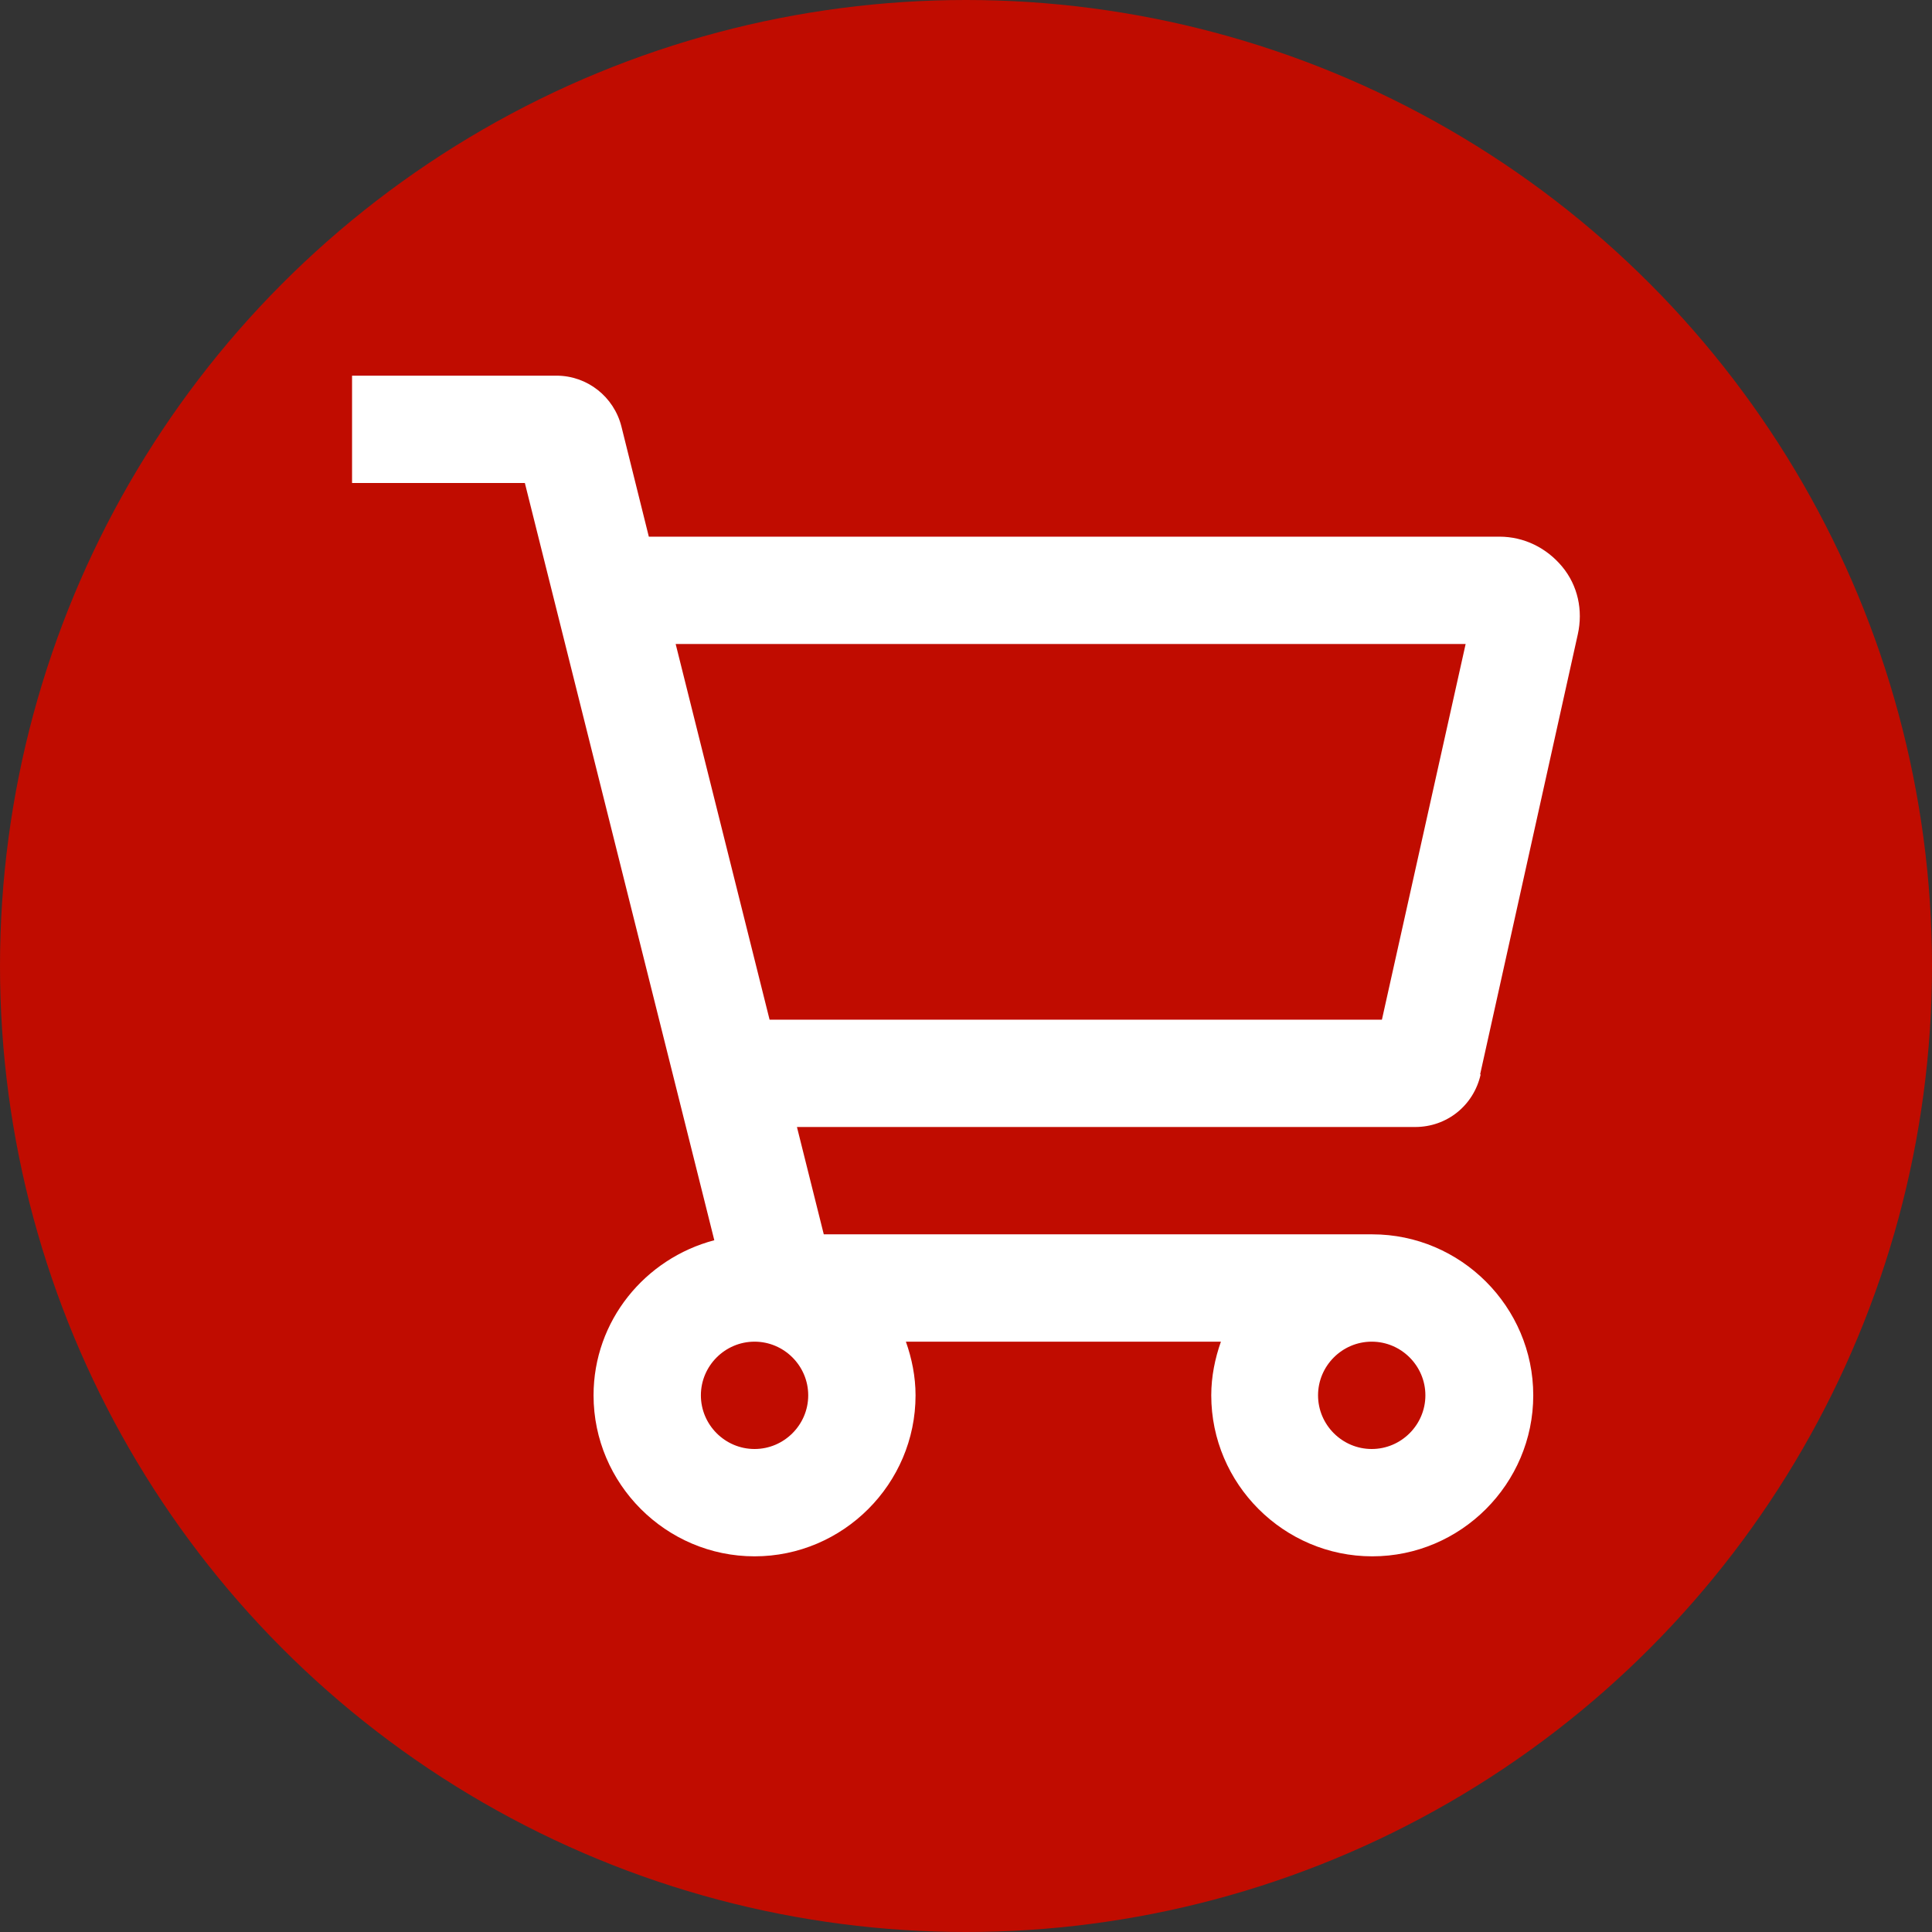
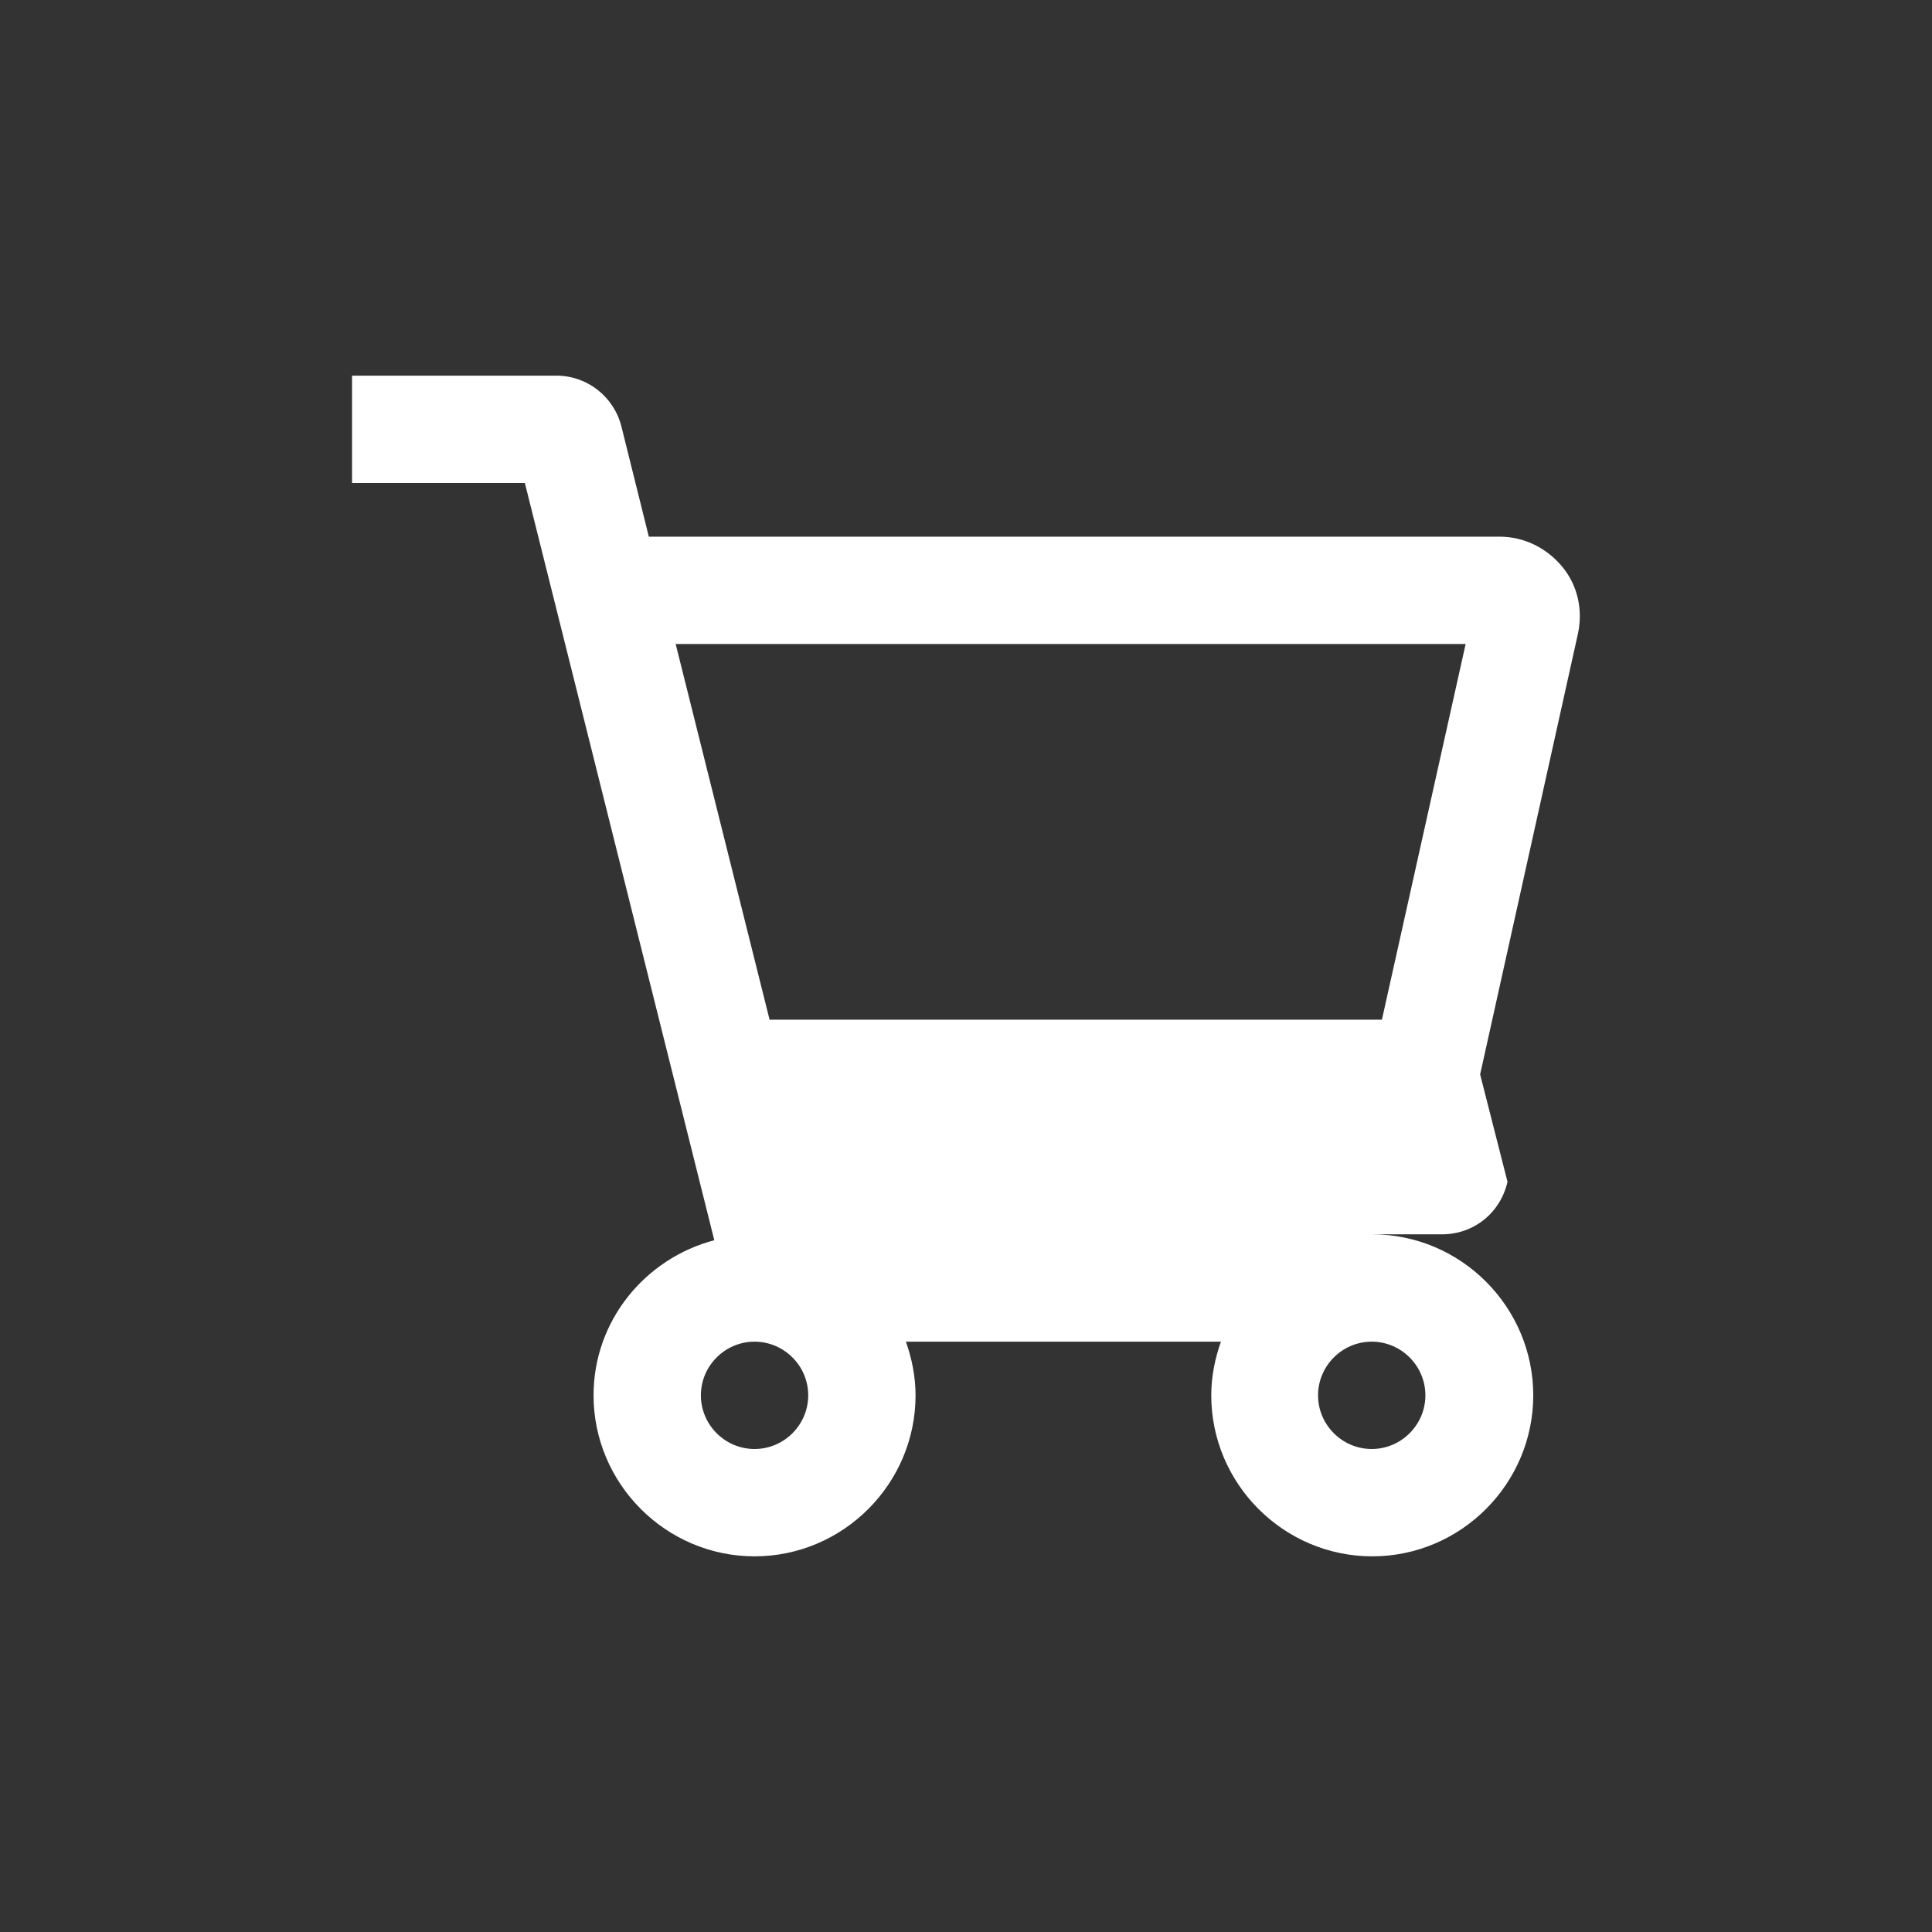
<svg xmlns="http://www.w3.org/2000/svg" id="icon" width="36" height="36" viewBox="0 0 36 36">
  <rect x="0" y="0" width="36" height="36" fill="#333333" stroke="none" />
  <g id="a">
-     <circle cx="18" cy="18" r="18" fill="#c00c00" stroke-width="0" />
-   </g>
-   <path d="m27.58,20.02l1.82-8.2c.1-.45,0-.91-.29-1.26s-.71-.56-1.17-.56h-15.85l-.51-2.05c-.14-.56-.64-.95-1.21-.95h-3.81v2h3.22l3.53,14.11c-1.29.34-2.25,1.5-2.25,2.89,0,1.65,1.35,3,3,3s3-1.35,3-3c0-.35-.07-.69-.18-1h5.87c-.11.31-.18.65-.18,1,0,1.65,1.35,3,3,3s3-1.35,3-3-1.35-3-3-3h-10.22l-.5-2h11.52c.59,0,1.09-.4,1.22-.98h0Zm-12.52,5.98c0,.55-.45,1-1,1s-1-.45-1-1,.45-1,1-1,1,.45,1,1Zm11.5,0c0,.55-.45,1-1,1s-1-.45-1-1,.45-1,1-1,1,.45,1,1Zm-12.22-7l-1.75-7h14.72l-1.56,7h-11.41Z" fill="#fff" stroke-width="0" />
+     </g>
+   <path d="m27.58,20.02l1.82-8.2c.1-.45,0-.91-.29-1.26s-.71-.56-1.17-.56h-15.85l-.51-2.05c-.14-.56-.64-.95-1.21-.95h-3.81v2h3.22l3.53,14.11c-1.29.34-2.25,1.5-2.25,2.89,0,1.65,1.35,3,3,3s3-1.35,3-3c0-.35-.07-.69-.18-1h5.87c-.11.31-.18.65-.18,1,0,1.65,1.35,3,3,3s3-1.35,3-3-1.35-3-3-3h-10.22h11.52c.59,0,1.09-.4,1.22-.98h0Zm-12.52,5.98c0,.55-.45,1-1,1s-1-.45-1-1,.45-1,1-1,1,.45,1,1Zm11.5,0c0,.55-.45,1-1,1s-1-.45-1-1,.45-1,1-1,1,.45,1,1Zm-12.22-7l-1.75-7h14.72l-1.56,7h-11.41Z" fill="#fff" stroke-width="0" />
</svg>